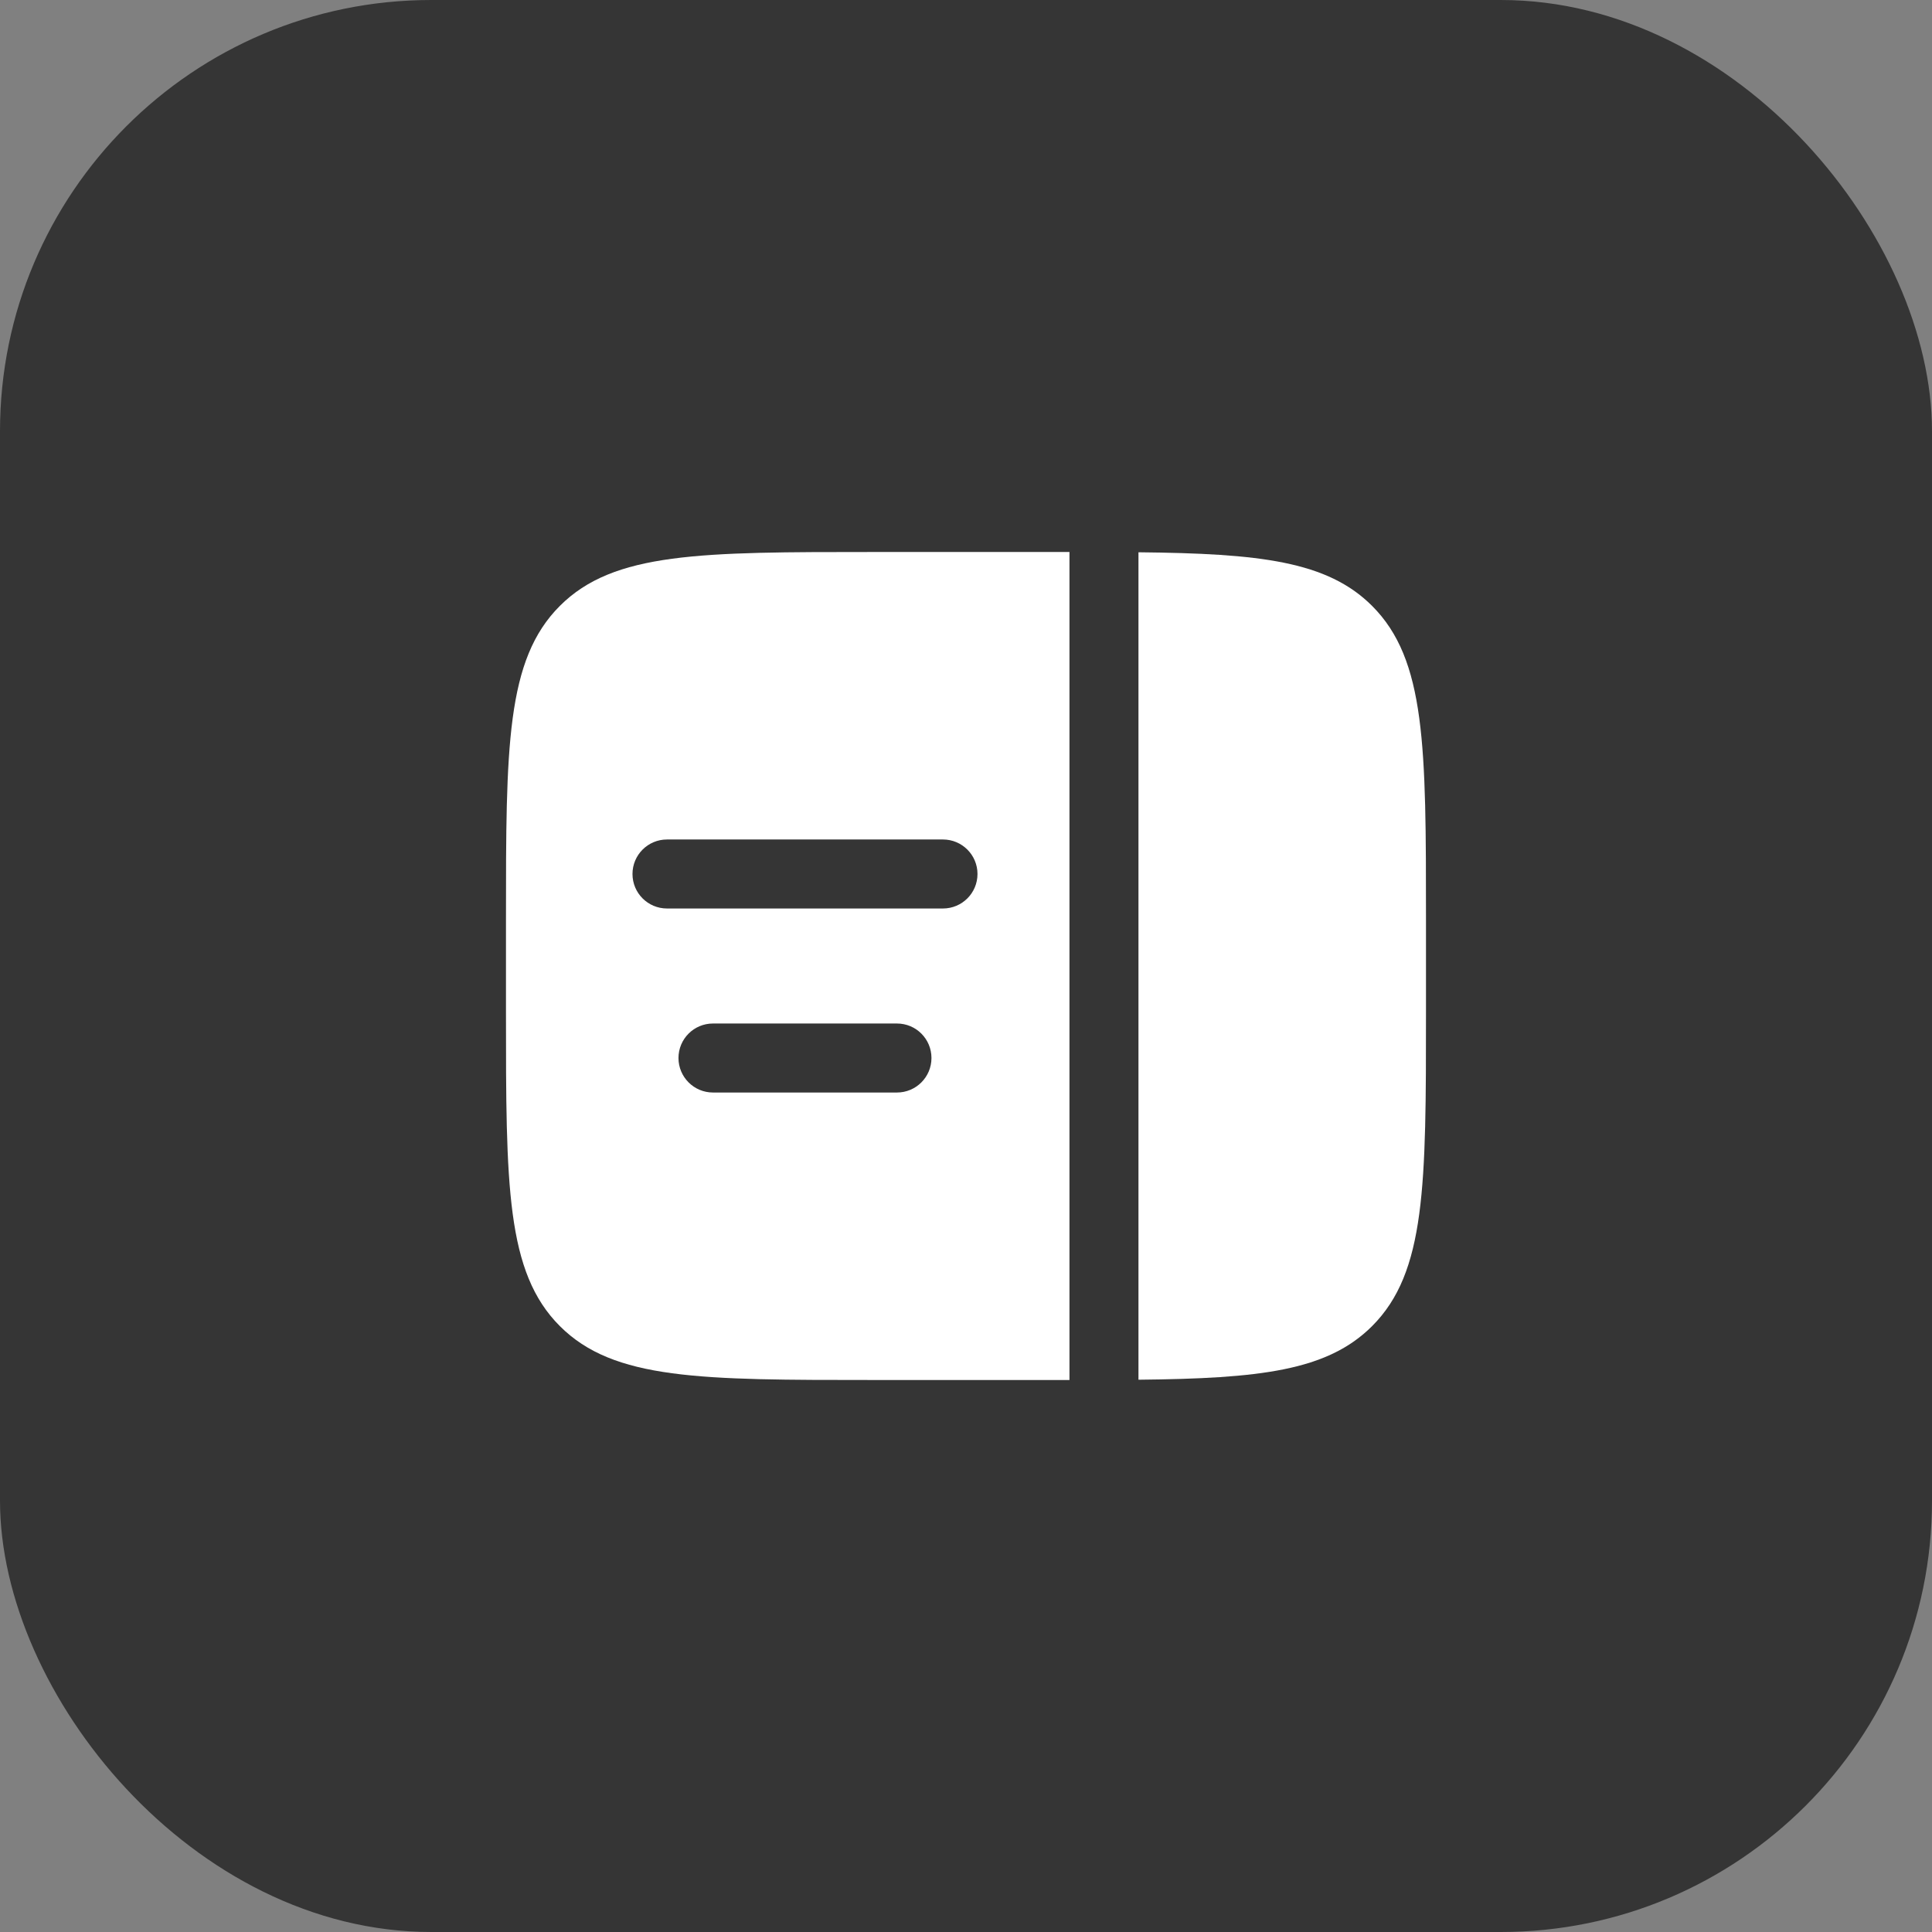
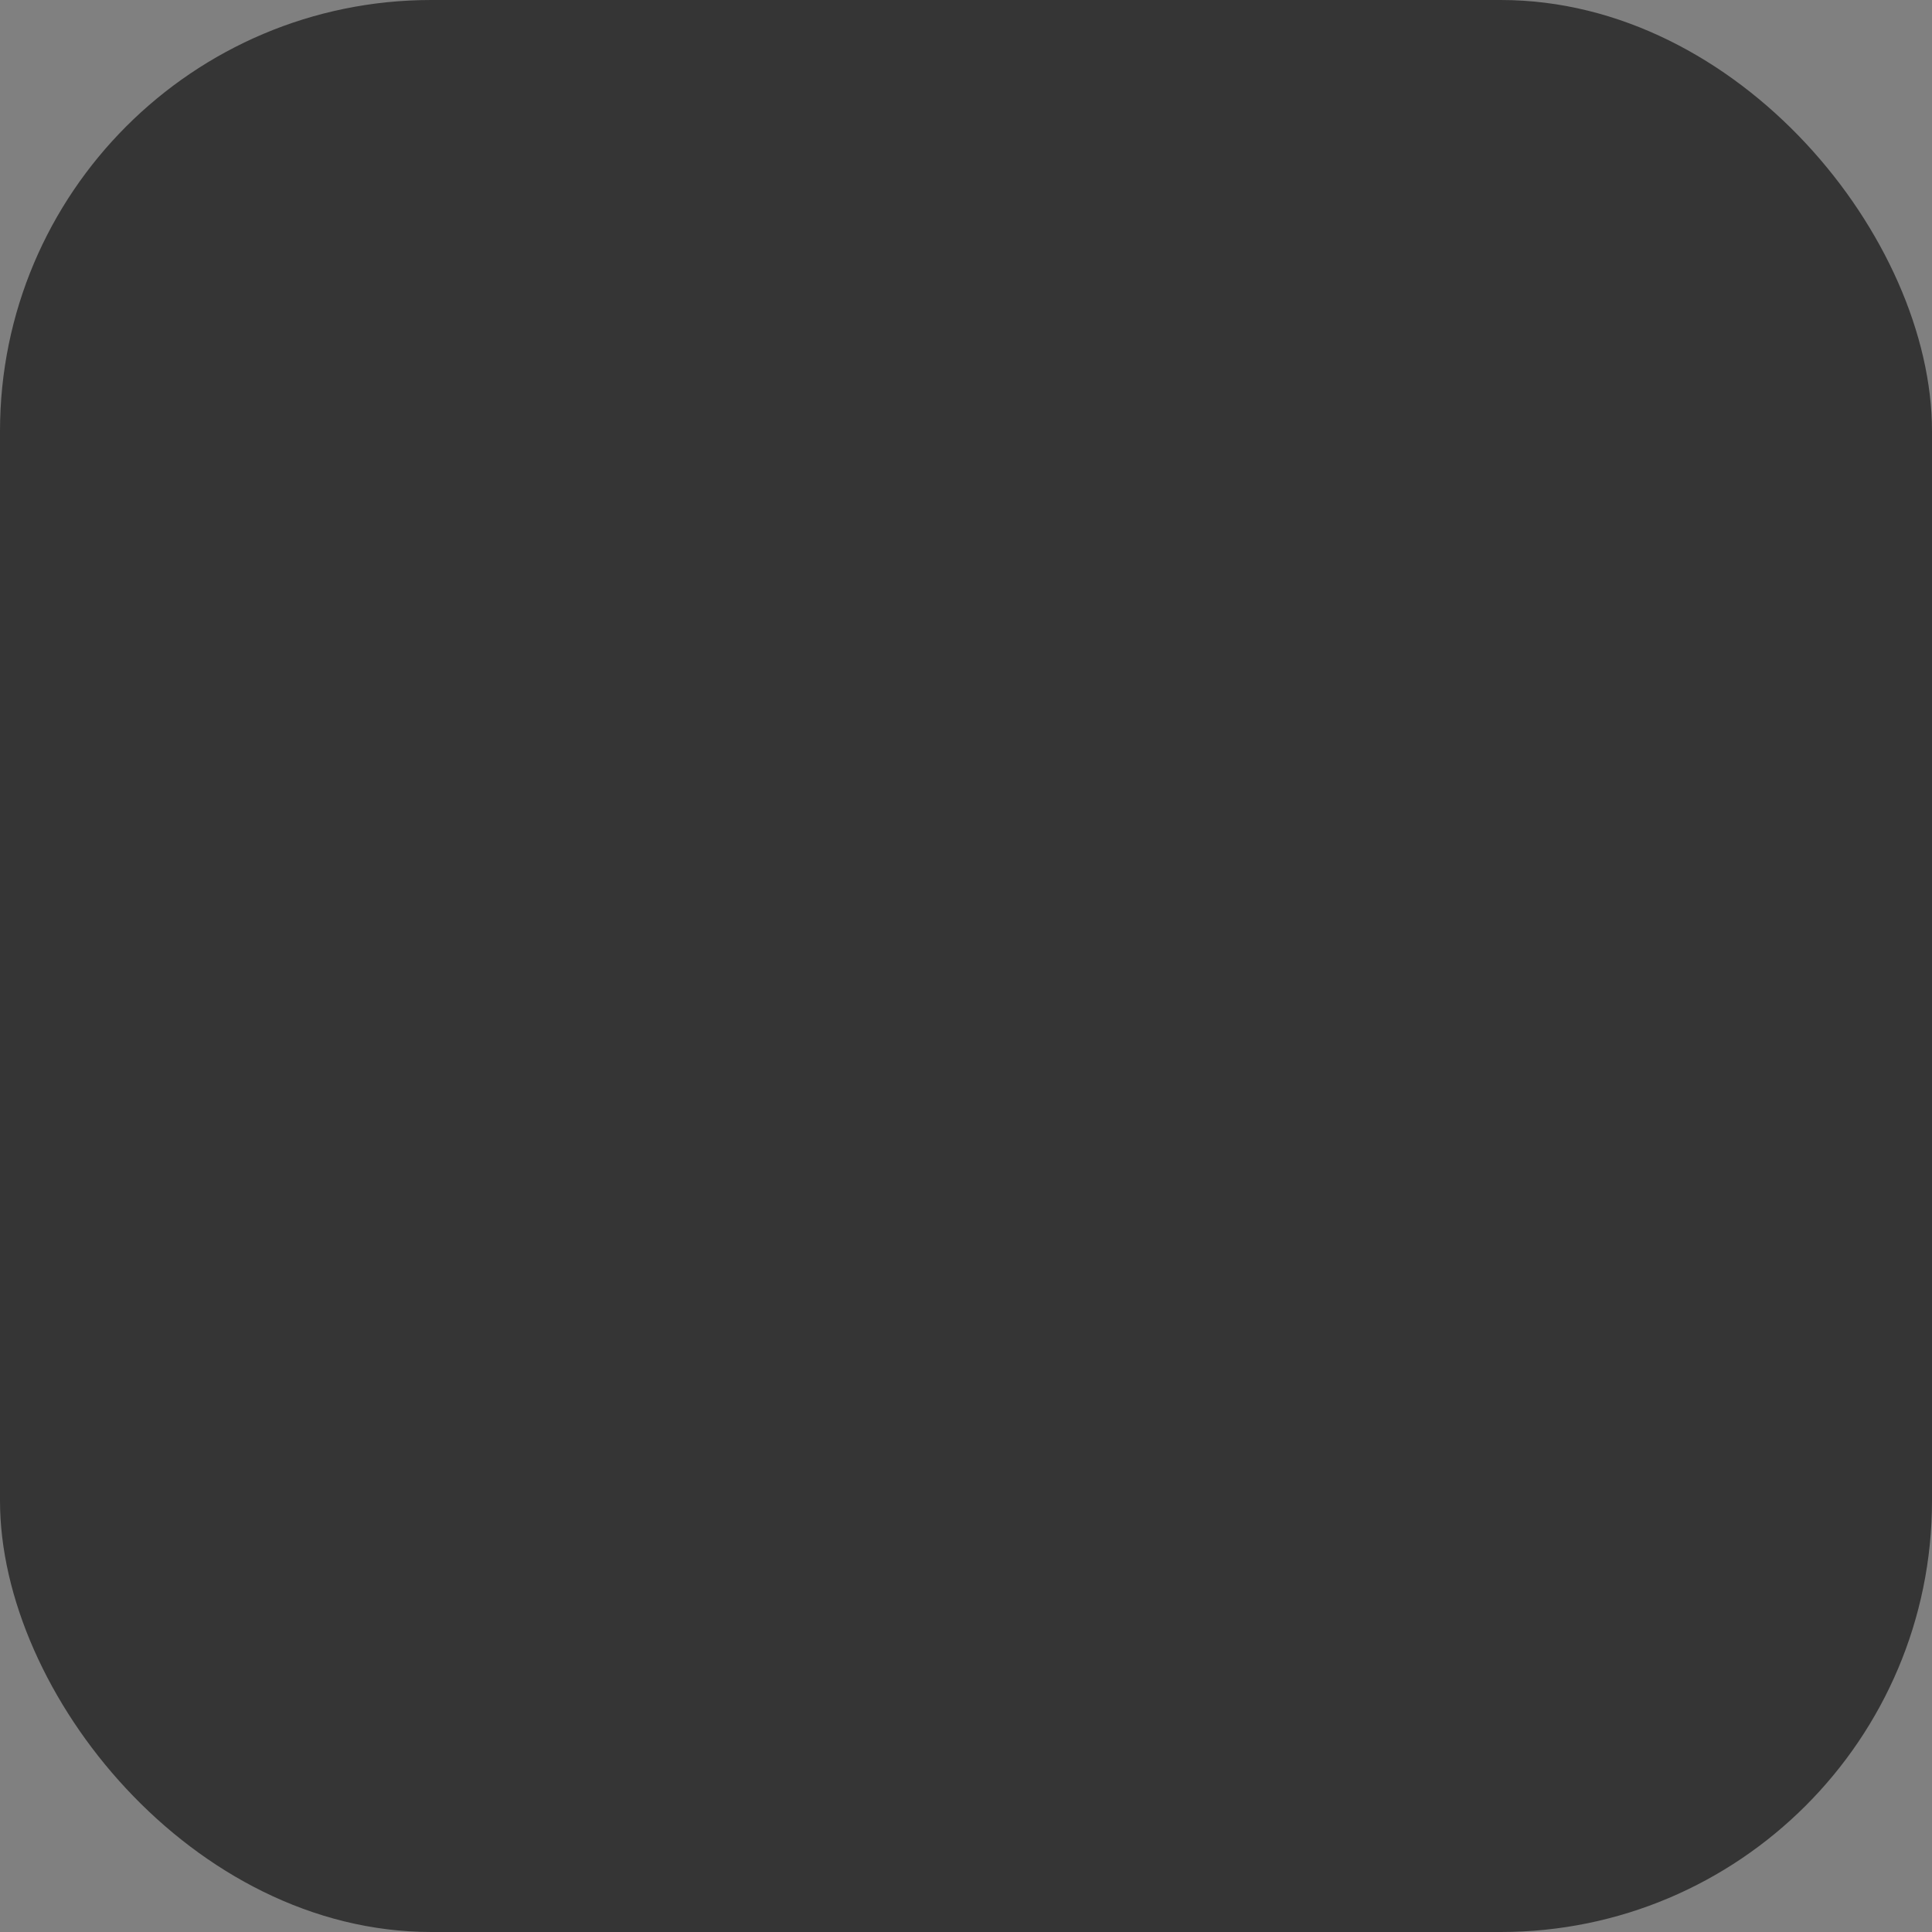
<svg xmlns="http://www.w3.org/2000/svg" width="56" height="56" viewBox="0 0 56 56" fill="none">
  <rect x="0" y="0" width="56" height="56" fill="#808080" stroke="none" />
  <rect width="56" height="56" rx="12.5" fill="#353535" />
-   <path d="M41.333 26.667V29.333C41.333 34.362 41.333 36.876 39.771 38.438C38.471 39.737 36.514 39.956 32.999 39.992V16.008C36.514 16.044 38.471 16.263 39.771 17.562C41.333 19.124 41.333 21.638 41.333 26.667Z" fill="white" />
-   <path fill-rule="evenodd" clip-rule="evenodd" d="M25.333 16H30.666H30.999L30.999 40H30.666H25.333C20.304 40 17.79 40 16.228 38.438C14.666 36.876 14.666 34.362 14.666 29.333V26.667C14.666 21.638 14.666 19.124 16.228 17.562C17.79 16 20.304 16 25.333 16ZM18.333 25.333C18.333 24.781 18.78 24.333 19.333 24.333H27.333C27.885 24.333 28.333 24.781 28.333 25.333C28.333 25.886 27.885 26.333 27.333 26.333H19.333C18.78 26.333 18.333 25.886 18.333 25.333ZM19.666 30.667C19.666 30.114 20.114 29.667 20.666 29.667H25.999C26.552 29.667 26.999 30.114 26.999 30.667C26.999 31.219 26.552 31.667 25.999 31.667H20.666C20.114 31.667 19.666 31.219 19.666 30.667Z" fill="white" />
</svg>